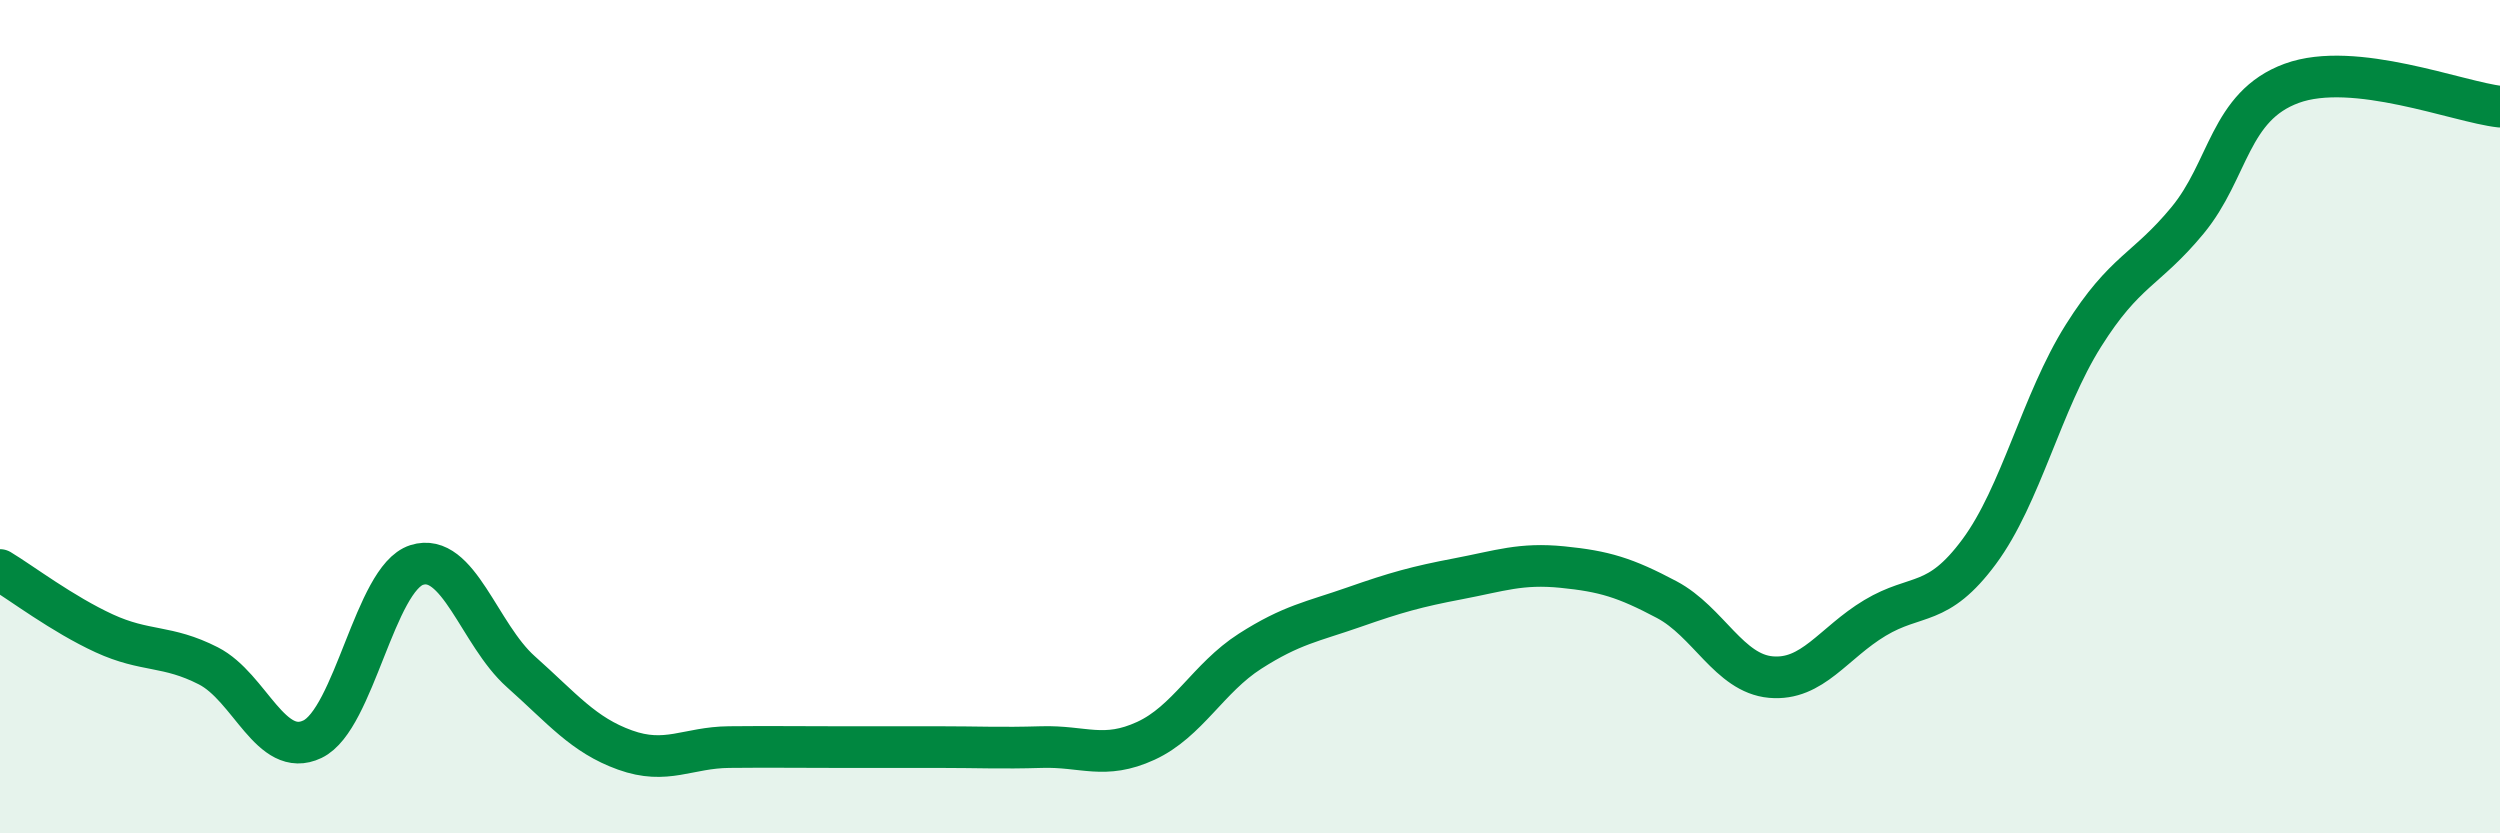
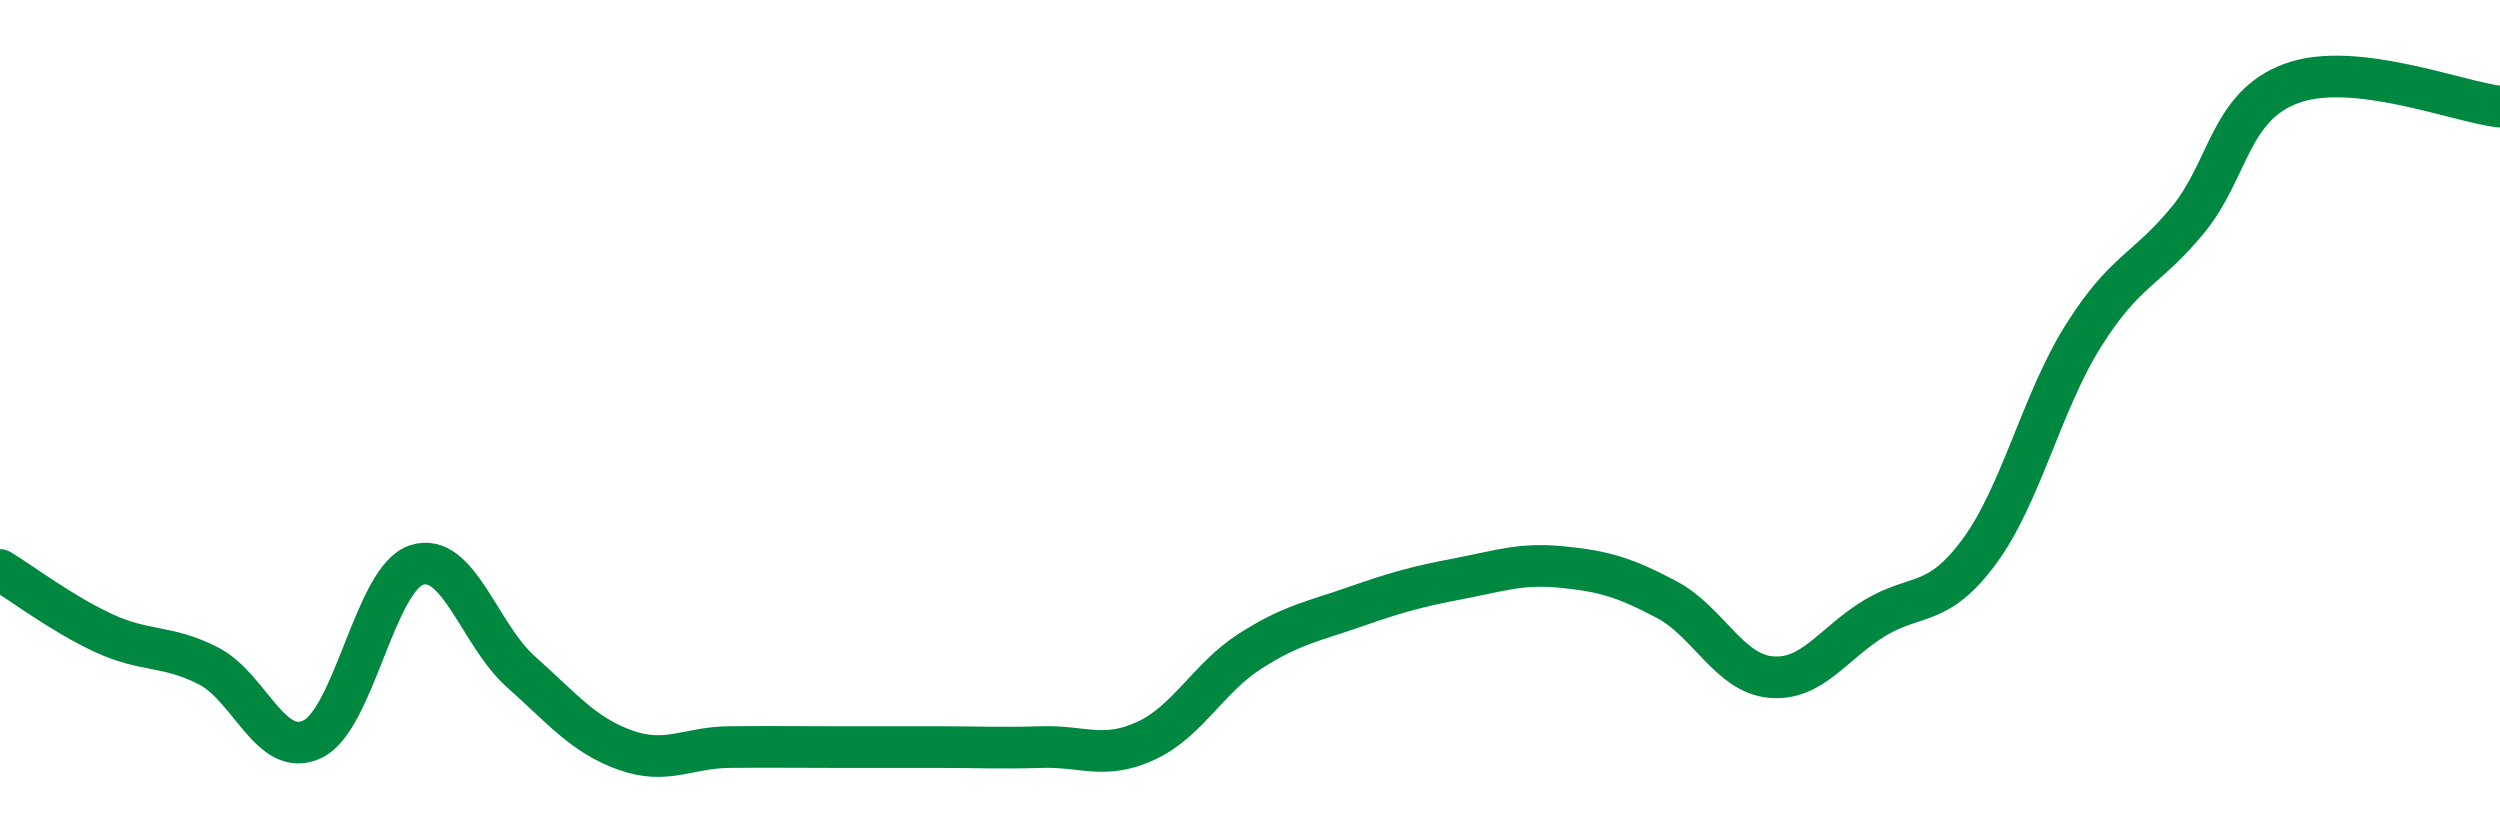
<svg xmlns="http://www.w3.org/2000/svg" width="60" height="20" viewBox="0 0 60 20">
-   <path d="M 0,13.68 C 0.5,13.98 1.5,14.74 2.5,15.2 C 3.5,15.66 4,15.47 5,15.98 C 6,16.49 6.5,18.22 7.5,17.74 C 8.5,17.26 9,13.88 10,13.56 C 11,13.24 11.5,15.23 12.5,16.12 C 13.5,17.01 14,17.64 15,18 C 16,18.36 16.5,17.94 17.5,17.93 C 18.5,17.92 19,17.93 20,17.93 C 21,17.93 21.5,17.93 22.5,17.93 C 23.5,17.93 24,17.96 25,17.93 C 26,17.9 26.5,18.24 27.5,17.78 C 28.5,17.32 29,16.27 30,15.63 C 31,14.99 31.5,14.92 32.5,14.57 C 33.5,14.22 34,14.08 35,13.89 C 36,13.7 36.5,13.51 37.5,13.61 C 38.5,13.71 39,13.86 40,14.39 C 41,14.92 41.5,16.16 42.5,16.25 C 43.5,16.34 44,15.43 45,14.83 C 46,14.23 46.5,14.59 47.5,13.24 C 48.5,11.89 49,9.65 50,8.06 C 51,6.47 51.5,6.5 52.5,5.29 C 53.5,4.08 53.5,2.55 55,2 C 56.5,1.45 59,2.45 60,2.56L60 20L0 20Z" fill="#008740" opacity="0.1" stroke-linecap="round" stroke-linejoin="round" />
  <path d="M 0,13.68 C 0.5,13.98 1.5,14.74 2.5,15.2 C 3.5,15.66 4,15.47 5,15.98 C 6,16.49 6.5,18.22 7.5,17.74 C 8.5,17.26 9,13.88 10,13.56 C 11,13.24 11.5,15.23 12.5,16.12 C 13.5,17.01 14,17.64 15,18 C 16,18.36 16.5,17.94 17.5,17.93 C 18.5,17.92 19,17.93 20,17.93 C 21,17.93 21.5,17.93 22.5,17.93 C 23.5,17.93 24,17.96 25,17.93 C 26,17.9 26.5,18.24 27.5,17.78 C 28.5,17.32 29,16.27 30,15.63 C 31,14.99 31.5,14.92 32.5,14.57 C 33.5,14.22 34,14.08 35,13.89 C 36,13.7 36.5,13.51 37.5,13.61 C 38.5,13.71 39,13.86 40,14.39 C 41,14.92 41.5,16.16 42.5,16.25 C 43.5,16.34 44,15.43 45,14.83 C 46,14.23 46.5,14.59 47.5,13.24 C 48.5,11.89 49,9.65 50,8.06 C 51,6.47 51.5,6.5 52.5,5.29 C 53.5,4.08 53.5,2.55 55,2 C 56.5,1.45 59,2.45 60,2.56" stroke="#008740" stroke-width="1" fill="none" stroke-linecap="round" stroke-linejoin="round" />
</svg>